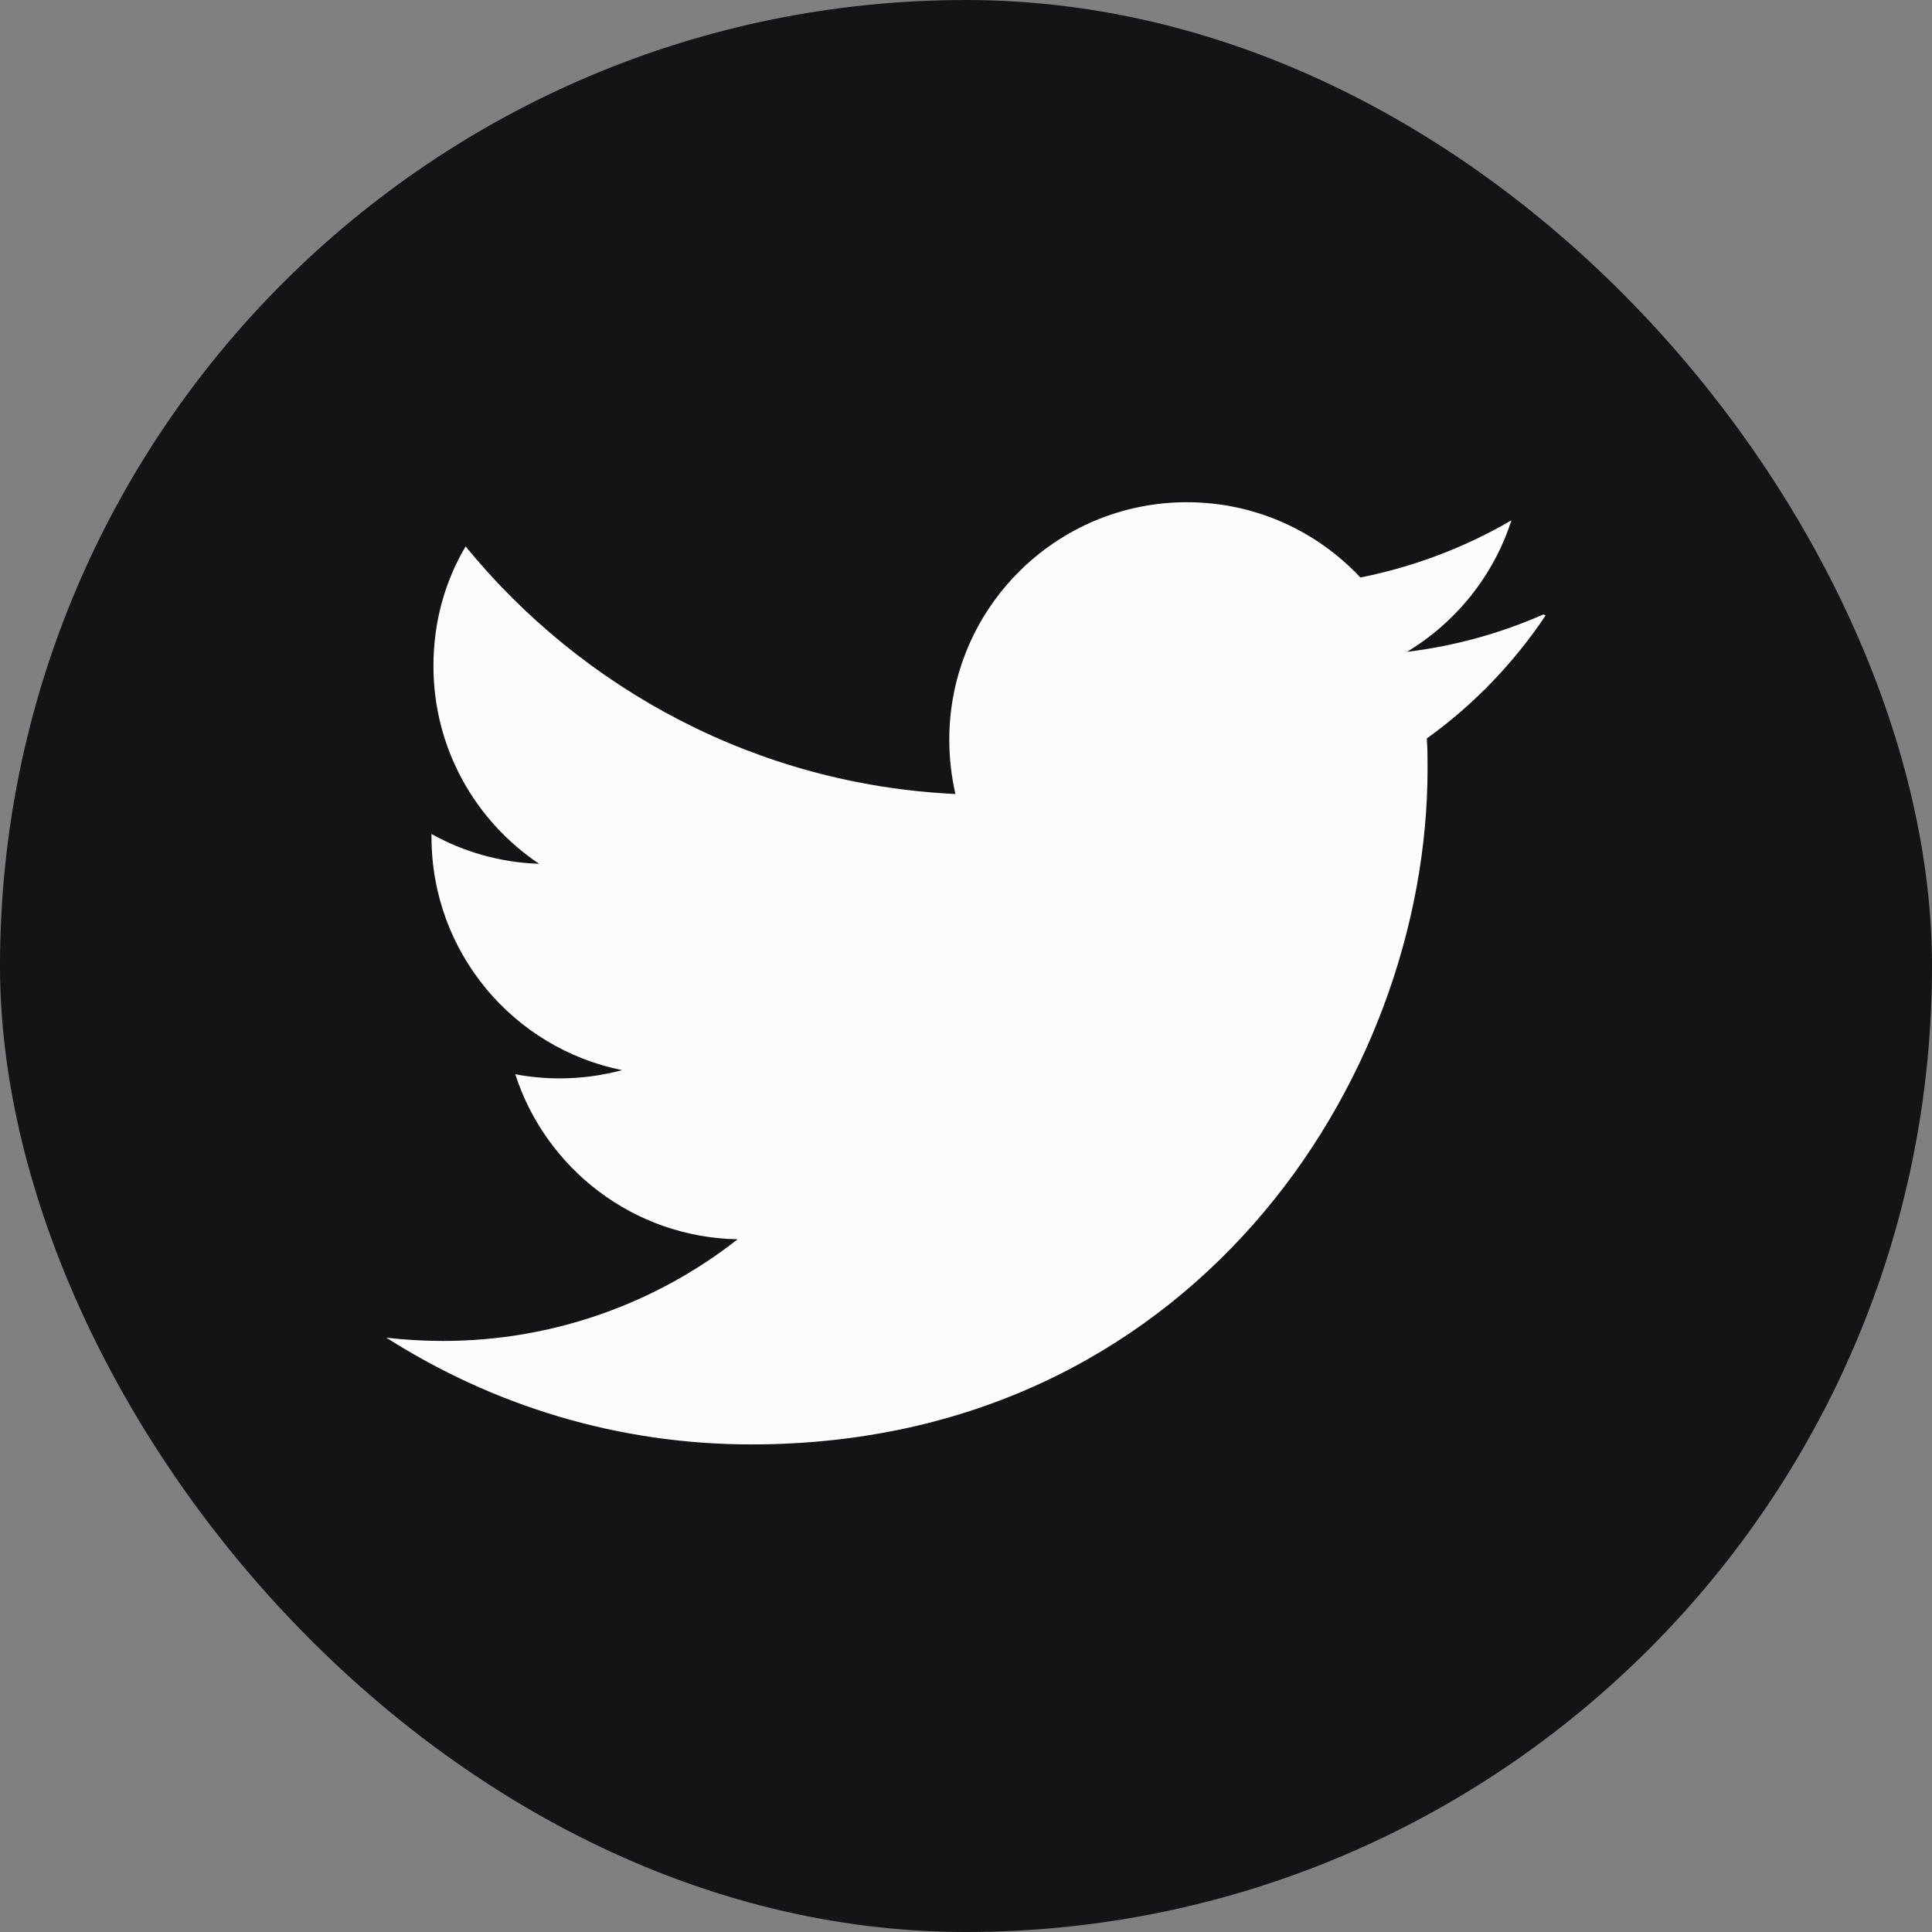
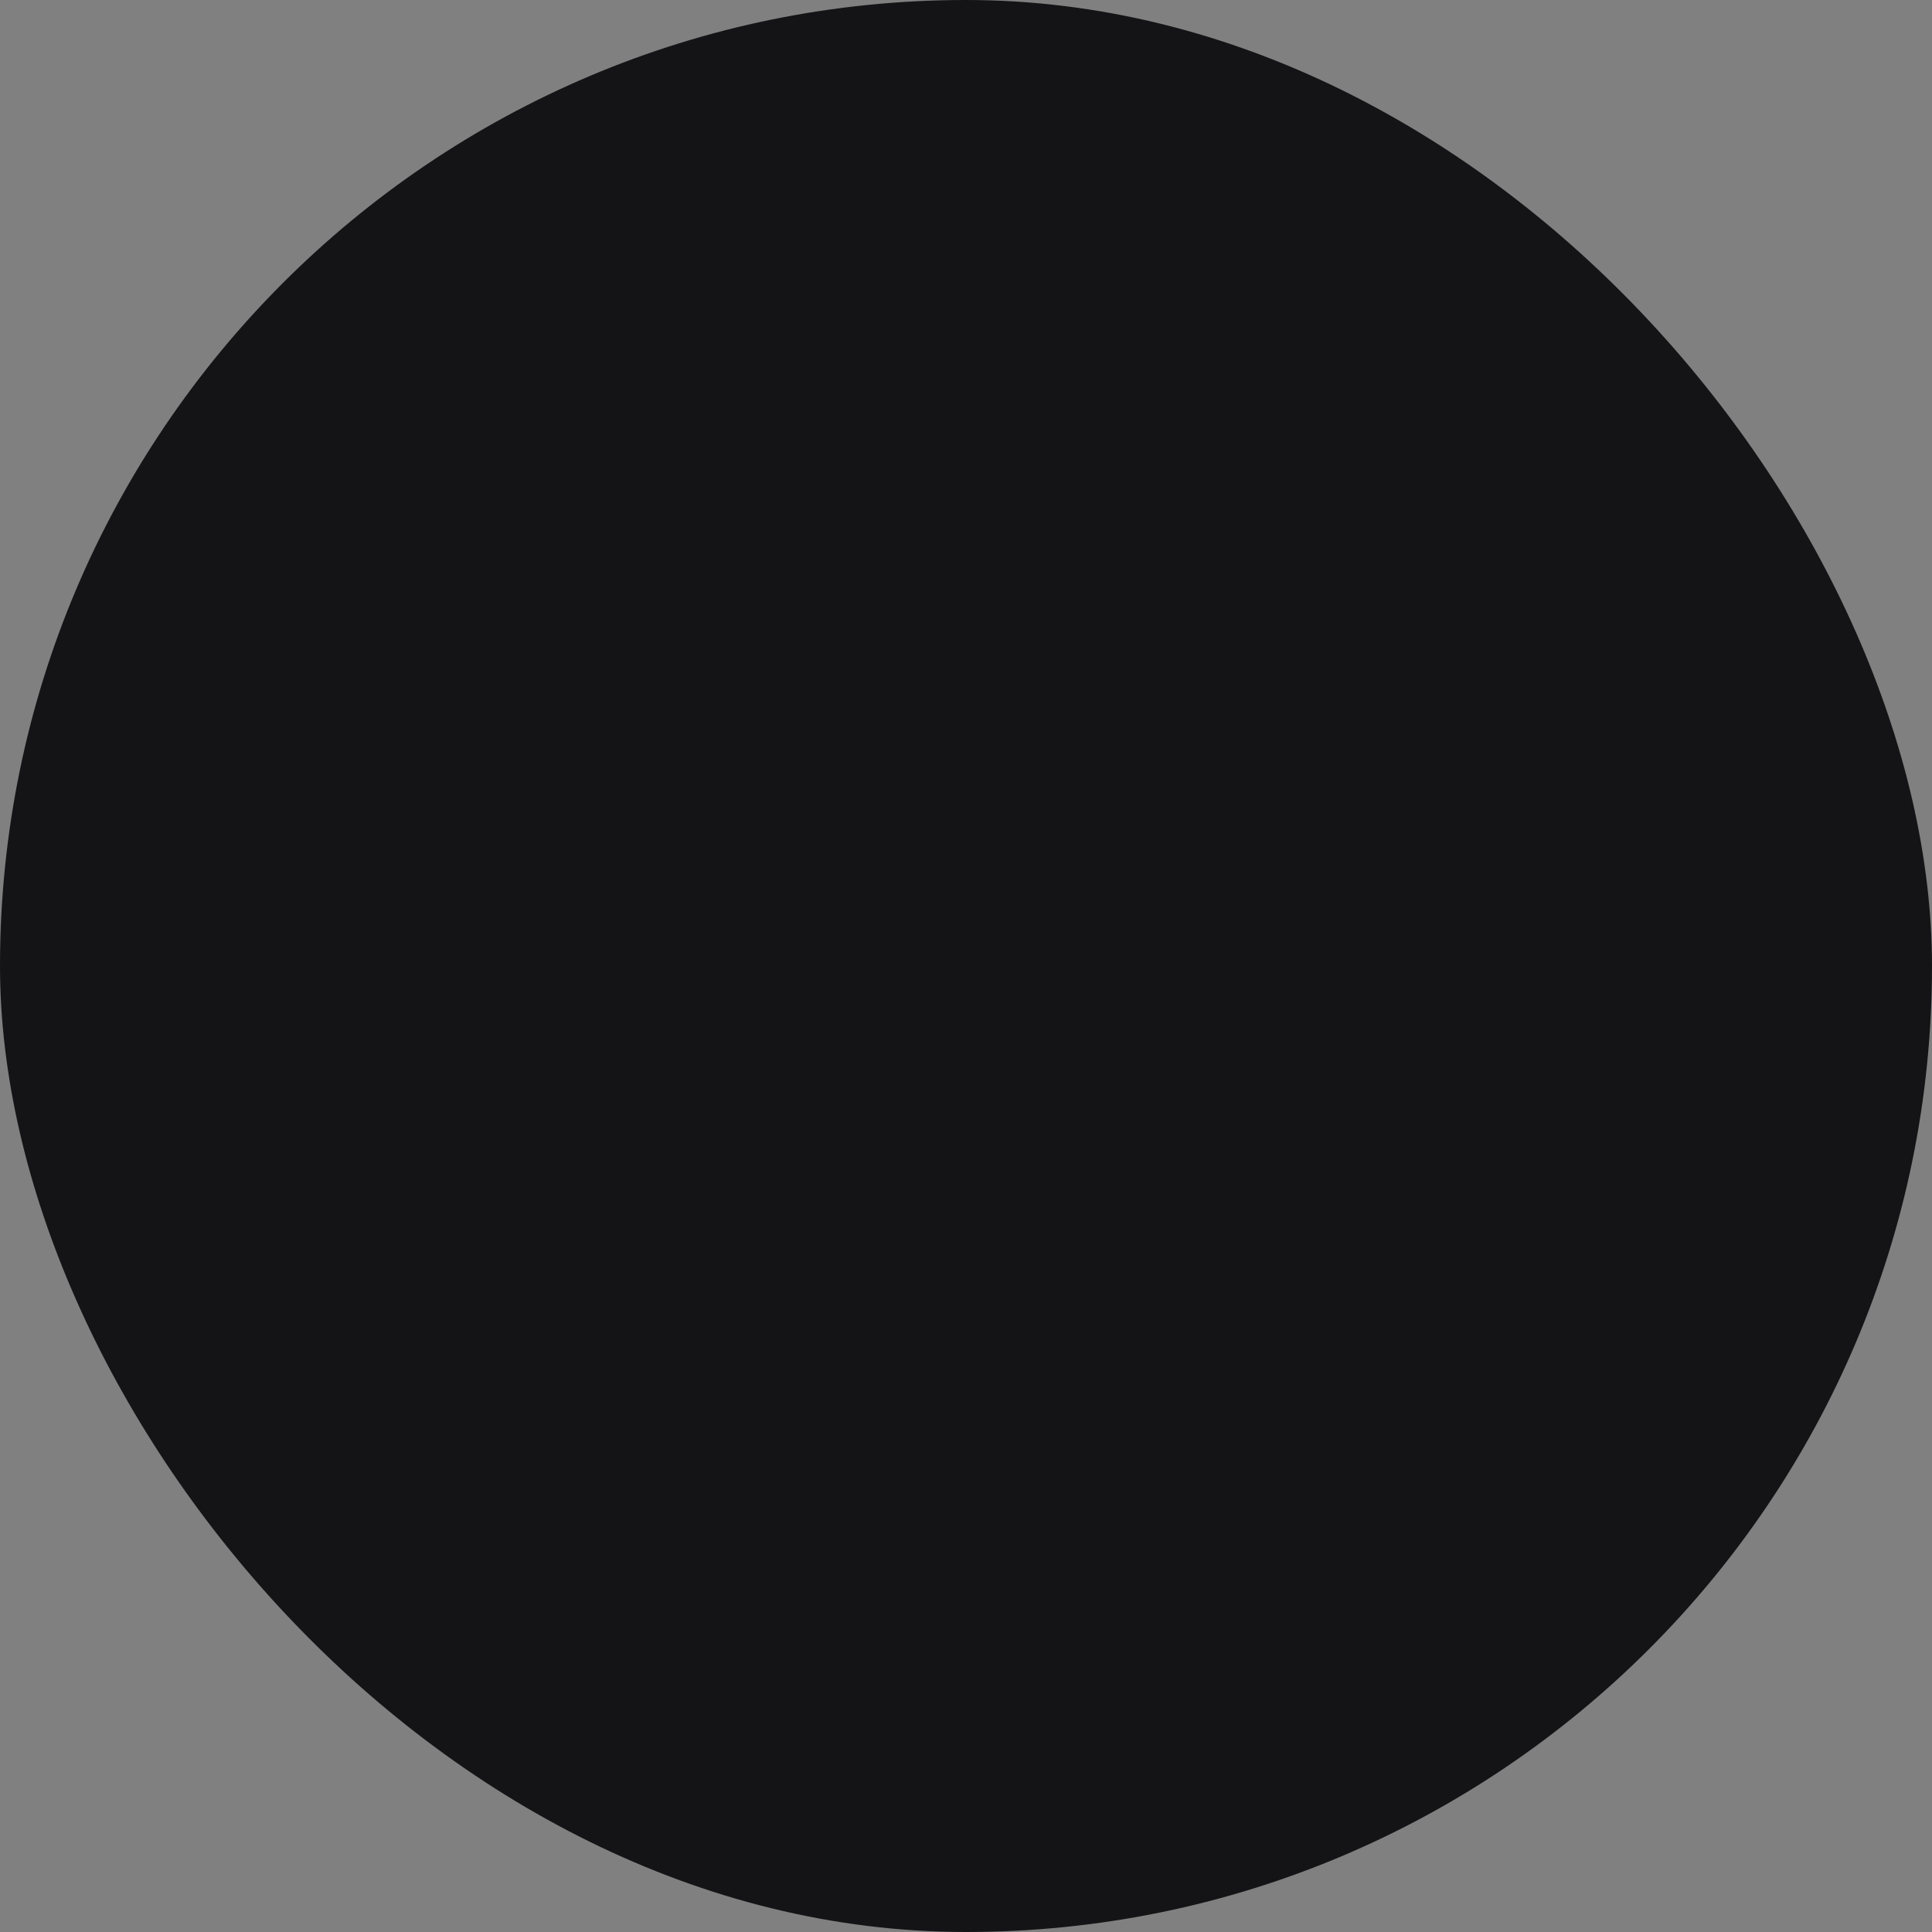
<svg xmlns="http://www.w3.org/2000/svg" width="40" height="40" viewBox="0 0 40 40" fill="none">
  <rect x="0" y="0" width="40" height="40" fill="#808080" stroke="none" />
  <rect width="40" height="40" rx="20" fill="#141416" />
  <g clip-path="url(#clip0_1961_26362)">
-     <path d="M31.954 12.721C31.069 13.11 30.124 13.375 29.129 13.496C30.143 12.885 30.923 11.922 31.292 10.773C30.341 11.328 29.287 11.732 28.165 11.957C27.269 10.998 25.992 10.398 24.574 10.398C21.857 10.398 19.654 12.601 19.654 15.315C19.654 15.705 19.699 16.08 19.781 16.439C15.691 16.246 12.066 14.282 9.64 11.313C9.213 12.035 8.974 12.874 8.974 13.788C8.974 15.498 9.844 17.001 11.162 17.884C10.355 17.858 9.596 17.636 8.934 17.268V17.329C8.934 19.714 10.627 21.703 12.88 22.156C12.467 22.267 12.031 22.327 11.584 22.327C11.27 22.327 10.969 22.297 10.668 22.241C11.299 24.194 13.113 25.618 15.272 25.658C13.592 26.977 11.463 27.763 9.17 27.763C8.78 27.763 8.391 27.74 8 27.696C10.189 29.09 12.768 29.905 15.557 29.905C24.611 29.905 29.556 22.409 29.556 15.919C29.556 15.71 29.556 15.499 29.541 15.289C30.502 14.6 31.341 13.729 32.001 12.741L31.954 12.721Z" fill="#fcfcfd" />
-   </g>
+     </g>
  <defs>
    <clipPath id="clip0_1961_26362">
      <rect width="24" height="24" fill="white" transform="translate(8 8.152)" />
    </clipPath>
  </defs>
</svg>